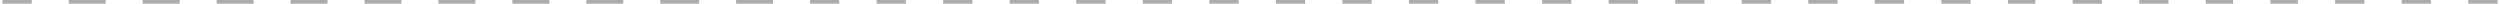
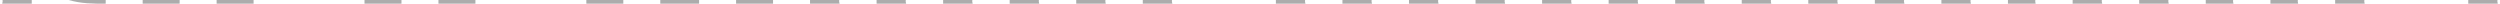
<svg xmlns="http://www.w3.org/2000/svg" viewBox="0 0 1350.00 2.00" data-guides="{&quot;vertical&quot;:[],&quot;horizontal&quot;:[]}">
  <defs />
  <path fill="#acacac" stroke="none" fill-opacity="1" stroke-width="1" stroke-opacity="1" id="tSvg162a1df4cbd" title="Path 1" d="M1.443 0.553C1.443 1.045 1.262 1.514 1.172 1.996C6.496 1.996 11.82 1.996 17.144 1.996C17.144 1.331 17.144 0.665 17.144 0C11.876 0 6.608 0 1.34 0C1.353 0.188 1.443 0.366 1.443 0.553Z" />
-   <path fill="#acacac" stroke="none" fill-opacity="1" stroke-width="1" stroke-opacity="1" id="tSvga1c6dc3644" title="Path 2" d="M57.075 0C50.42 0 43.764 0 37.109 0C37.109 0.665 37.109 1.331 37.109 1.996C43.764 1.996 50.42 1.996 57.075 1.996C57.075 1.331 57.075 0.665 57.075 0Z" />
+   <path fill="#acacac" stroke="none" fill-opacity="1" stroke-width="1" stroke-opacity="1" id="tSvga1c6dc3644" title="Path 2" d="M57.075 0C50.42 0 43.764 0 37.109 0C43.764 1.996 50.42 1.996 57.075 1.996C57.075 1.331 57.075 0.665 57.075 0Z" />
  <path fill="#acacac" stroke="none" fill-opacity="1" stroke-width="1" stroke-opacity="1" id="tSvgddf5bd3875" title="Path 3" d="M97.005 0C90.35 0 83.695 0 77.04 0C77.04 0.665 77.04 1.331 77.04 1.996C83.695 1.996 90.35 1.996 97.005 1.996C97.005 1.331 97.005 0.665 97.005 0Z" />
  <path fill="#acacac" stroke="none" fill-opacity="1" stroke-width="1" stroke-opacity="1" id="tSvg28d17b4ec3" title="Path 4" d="M136.936 0C130.281 0 123.626 0 116.971 0C116.971 0.665 116.971 1.331 116.971 1.996C123.626 1.996 130.281 1.996 136.936 1.996C136.936 1.331 136.936 0.665 136.936 0Z" />
-   <path fill="#acacac" stroke="none" fill-opacity="1" stroke-width="1" stroke-opacity="1" id="tSvg91527b9ee7" title="Path 5" d="M176.866 0C170.211 0 163.556 0 156.901 0C156.901 0.665 156.901 1.331 156.901 1.996C163.556 1.996 170.211 1.996 176.866 1.996C176.866 1.331 176.866 0.665 176.866 0Z" />
  <path fill="#acacac" stroke="none" fill-opacity="1" stroke-width="1" stroke-opacity="1" id="tSvgd2f15b046d" title="Path 6" d="M216.797 0C210.142 0 203.487 0 196.832 0C196.832 0.665 196.832 1.331 196.832 1.996C203.487 1.996 210.142 1.996 216.797 1.996C216.797 1.331 216.797 0.665 216.797 0Z" />
  <path fill="#acacac" stroke="none" fill-opacity="1" stroke-width="1" stroke-opacity="1" id="tSvgf64eded3a1" title="Path 7" d="M256.728 0C250.072 0 243.417 0 236.762 0C236.762 0.665 236.762 1.331 236.762 1.996C243.417 1.996 250.072 1.996 256.728 1.996C256.728 1.331 256.728 0.665 256.728 0Z" />
-   <path fill="#acacac" stroke="none" fill-opacity="1" stroke-width="1" stroke-opacity="1" id="tSvge1fcafc54e" title="Path 8" d="M296.658 0C290.003 0 283.348 0 276.693 0C276.693 0.665 276.693 1.331 276.693 1.996C283.348 1.996 290.003 1.996 296.658 1.996C296.658 1.331 296.658 0.665 296.658 0Z" />
  <path fill="#acacac" stroke="none" fill-opacity="1" stroke-width="1" stroke-opacity="1" id="tSvg28bcad2851" title="Path 9" d="M336.589 0C329.933 0 323.278 0 316.623 0C316.623 0.665 316.623 1.331 316.623 1.996C323.278 1.996 329.933 1.996 336.589 1.996C336.589 1.331 336.589 0.665 336.589 0Z" />
  <path fill="#acacac" stroke="none" fill-opacity="1" stroke-width="1" stroke-opacity="1" id="tSvg614cf3121" title="Path 10" d="M377.517 0C370.529 0 363.542 0 356.554 0C356.554 0.665 356.554 1.331 356.554 1.996C363.542 1.996 370.529 1.996 377.517 1.996C377.517 1.331 377.517 0.665 377.517 0Z" />
  <path fill="#acacac" stroke="none" fill-opacity="1" stroke-width="1" stroke-opacity="1" id="tSvgd2e90e6aa8" title="Path 11" d="M417.448 0C410.793 0 404.138 0 397.483 0C397.483 0.665 397.483 1.331 397.483 1.996C404.138 1.996 410.793 1.996 417.448 1.996C417.448 1.331 417.448 0.665 417.448 0Z" />
  <path fill="#acacac" stroke="none" fill-opacity="1" stroke-width="1" stroke-opacity="1" id="tSvgc3977b3148" title="Path 12" d="M453.114 0.553C453.114 0.362 453.205 0.188 453.218 0C447.95 0 442.681 0 437.413 0C437.413 0.665 437.413 1.331 437.413 1.996C442.737 1.996 448.061 1.996 453.385 1.996C453.302 1.514 453.114 1.048 453.114 0.553Z" />
  <path fill="#acacac" stroke="none" fill-opacity="1" stroke-width="1" stroke-opacity="1" id="tSvg5605d25085" title="Path 13" d="M489.051 0.553C489.051 0.362 489.142 0.188 489.155 0C483.887 0 478.619 0 473.351 0C473.351 0.665 473.351 1.331 473.351 1.996C478.675 1.996 483.999 1.996 489.323 1.996C489.239 1.514 489.051 1.048 489.051 0.553Z" />
  <path fill="#acacac" stroke="none" fill-opacity="1" stroke-width="1" stroke-opacity="1" id="tSvg10c782df9e6" title="Path 14" d="M524.989 0.553C524.989 0.362 525.08 0.188 525.093 0C519.825 0 514.556 0 509.288 0C509.288 0.665 509.288 1.331 509.288 1.996C514.612 1.996 519.936 1.996 525.26 1.996C525.177 1.514 524.989 1.048 524.989 0.553Z" />
  <path fill="#acacac" stroke="none" fill-opacity="1" stroke-width="1" stroke-opacity="1" id="tSvg15651439066" title="Path 15" d="M560.926 0.553C560.926 0.362 561.017 0.188 561.03 0C555.762 0 550.494 0 545.226 0C545.226 0.665 545.226 1.331 545.226 1.996C550.55 1.996 555.874 1.996 561.198 1.996C561.114 1.514 560.926 1.048 560.926 0.553Z" />
  <path fill="#acacac" stroke="none" fill-opacity="1" stroke-width="1" stroke-opacity="1" id="tSvg181704e552c" title="Path 16" d="M596.864 0.553C596.864 0.362 596.955 0.188 596.968 0C591.7 0 586.431 0 581.163 0C581.163 0.665 581.163 1.331 581.163 1.996C586.487 1.996 591.811 1.996 597.135 1.996C597.052 1.514 596.864 1.048 596.864 0.553Z" />
  <path fill="#acacac" stroke="none" fill-opacity="1" stroke-width="1" stroke-opacity="1" id="tSvga625748828" title="Path 17" d="M632.801 0.553C632.801 0.362 632.892 0.188 632.905 0C627.637 0 622.369 0 617.101 0C617.101 0.665 617.101 1.331 617.101 1.996C622.425 1.996 627.749 1.996 633.073 1.996C632.989 1.514 632.801 1.048 632.801 0.553Z" />
-   <path fill="#acacac" stroke="none" fill-opacity="1" stroke-width="1" stroke-opacity="1" id="tSvge40ca4f9d5" title="Path 18" d="M668.739 0.553C668.739 0.362 668.83 0.188 668.843 0C663.575 0 658.306 0 653.038 0C653.038 0.665 653.038 1.331 653.038 1.996C658.362 1.996 663.686 1.996 669.01 1.996C668.927 1.514 668.739 1.048 668.739 0.553Z" />
  <path fill="#acacac" stroke="none" fill-opacity="1" stroke-width="1" stroke-opacity="1" id="tSvg115f058bdc4" title="Path 19" d="M704.677 0.553C704.677 0.362 704.767 0.188 704.78 0C699.512 0 694.244 0 688.976 0C688.976 0.665 688.976 1.331 688.976 1.996C694.3 1.996 699.624 1.996 704.948 1.996C704.864 1.514 704.677 1.048 704.677 0.553Z" />
  <path fill="#acacac" stroke="none" fill-opacity="1" stroke-width="1" stroke-opacity="1" id="tSvg1175c72d65f" title="Path 20" d="M740.614 0.553C740.614 0.362 740.705 0.188 740.718 0C735.45 0 730.181 0 724.913 0C724.913 0.665 724.913 1.331 724.913 1.996C730.237 1.996 735.561 1.996 740.885 1.996C740.802 1.514 740.614 1.048 740.614 0.553Z" />
  <path fill="#acacac" stroke="none" fill-opacity="1" stroke-width="1" stroke-opacity="1" id="tSvge08bf5b8bb" title="Path 21" d="M776.552 0.553C776.552 0.362 776.642 0.188 776.655 0C771.387 0 766.119 0 760.851 0C760.851 0.665 760.851 1.331 760.851 1.996C766.175 1.996 771.499 1.996 776.823 1.996C776.739 1.514 776.552 1.048 776.552 0.553Z" />
  <path fill="#acacac" stroke="none" fill-opacity="1" stroke-width="1" stroke-opacity="1" id="tSvga159fab5d6" title="Path 22" d="M812.489 0.553C812.489 0.362 812.58 0.188 812.593 0C807.325 0 802.056 0 796.788 0C796.788 0.665 796.788 1.331 796.788 1.996C802.112 1.996 807.436 1.996 812.76 1.996C812.677 1.514 812.489 1.048 812.489 0.553Z" />
  <path fill="#acacac" stroke="none" fill-opacity="1" stroke-width="1" stroke-opacity="1" id="tSvg8e79e85f82" title="Path 23" d="M848.427 0.553C848.427 0.362 848.517 0.188 848.53 0C843.262 0 837.994 0 832.726 0C832.726 0.665 832.726 1.331 832.726 1.996C838.05 1.996 843.374 1.996 848.698 1.996C848.614 1.514 848.427 1.048 848.427 0.553Z" />
  <path fill="#acacac" stroke="none" fill-opacity="1" stroke-width="1" stroke-opacity="1" id="tSvgf4aabf4efc" title="Path 24" d="M884.364 0.553C884.364 0.362 884.455 0.188 884.468 0C879.2 0 873.931 0 868.663 0C868.663 0.665 868.663 1.331 868.663 1.996C873.987 1.996 879.311 1.996 884.635 1.996C884.552 1.514 884.364 1.048 884.364 0.553Z" />
  <path fill="#acacac" stroke="none" fill-opacity="1" stroke-width="1" stroke-opacity="1" id="tSvg6bcd56afe9" title="Path 25" d="M920.302 0.553C920.302 0.362 920.392 0.188 920.405 0C915.137 0 909.869 0 904.601 0C904.601 0.665 904.601 1.331 904.601 1.996C909.925 1.996 915.249 1.996 920.573 1.996C920.489 1.514 920.302 1.048 920.302 0.553Z" />
  <path fill="#acacac" stroke="none" fill-opacity="1" stroke-width="1" stroke-opacity="1" id="tSvgb46002f4a4" title="Path 26" d="M956.239 0.553C956.239 0.362 956.33 0.188 956.343 0C951.075 0 945.807 0 940.538 0C940.538 0.665 940.538 1.331 940.538 1.996C945.862 1.996 951.186 1.996 956.51 1.996C956.427 1.514 956.239 1.048 956.239 0.553Z" />
  <path fill="#acacac" stroke="none" fill-opacity="1" stroke-width="1" stroke-opacity="1" id="tSvg103e8749e27" title="Path 27" d="M992.177 0.553C992.177 0.362 992.267 0.188 992.28 0C987.012 0 981.744 0 976.476 0C976.476 0.665 976.476 1.331 976.476 1.996C981.8 1.996 987.124 1.996 992.448 1.996C992.364 1.514 992.177 1.048 992.177 0.553Z" />
  <path fill="#acacac" stroke="none" fill-opacity="1" stroke-width="1" stroke-opacity="1" id="tSvg1748ba8acc5" title="Path 28" d="M1028.116 0.553C1028.116 0.362 1028.206 0.188 1028.216 0C1022.948 0 1017.681 0 1012.413 0C1012.413 0.665 1012.413 1.331 1012.413 1.996C1017.737 1.996 1023.061 1.996 1028.386 1.996C1028.306 1.514 1028.116 1.048 1028.116 0.553Z" />
  <path fill="#acacac" stroke="none" fill-opacity="1" stroke-width="1" stroke-opacity="1" id="tSvga12df4118e" title="Path 29" d="M1064.053 0.553C1064.053 0.362 1064.143 0.188 1064.153 0C1058.886 0 1053.618 0 1048.351 0C1048.351 0.665 1048.351 1.331 1048.351 1.996C1053.675 1.996 1058.999 1.996 1064.323 1.996C1064.243 1.514 1064.053 1.048 1064.053 0.553Z" />
  <path fill="#acacac" stroke="none" fill-opacity="1" stroke-width="1" stroke-opacity="1" id="tSvg17e0572f505" title="Path 30" d="M1099.013 0.553C1099.013 0.362 1099.093 0.188 1099.102 0C1094.165 0 1089.226 0 1084.288 0C1084.288 0.665 1084.288 1.331 1084.288 1.996C1089.28 1.996 1094.271 1.996 1099.262 1.996C1099.182 1.514 1099.013 1.048 1099.013 0.553Z" />
  <path fill="#acacac" stroke="none" fill-opacity="1" stroke-width="1" stroke-opacity="1" id="tSvg1d157c2cf9" title="Path 31" d="M1134.93 0.553C1134.93 0.362 1135.02 0.188 1135.03 0C1129.763 0 1124.495 0 1119.227 0C1119.227 0.665 1119.227 1.331 1119.227 1.996C1124.552 1.996 1129.876 1.996 1135.2 1.996C1135.12 1.514 1134.93 1.048 1134.93 0.553Z" />
  <path fill="#acacac" stroke="none" fill-opacity="1" stroke-width="1" stroke-opacity="1" id="tSvg6b87491e1" title="Path 32" d="M1170.868 0.553C1170.868 0.362 1170.958 0.188 1170.968 0C1165.7 0 1160.432 0 1155.165 0C1155.165 0.665 1155.165 1.331 1155.165 1.996C1160.489 1.996 1165.813 1.996 1171.137 1.996C1171.057 1.514 1170.868 1.048 1170.868 0.553Z" />
  <path fill="#acacac" stroke="none" fill-opacity="1" stroke-width="1" stroke-opacity="1" id="tSvg1424152bb5f" title="Path 33" d="M1205.827 0.553C1205.827 0.362 1205.907 0.188 1205.917 0C1200.979 0 1196.041 0 1191.102 0C1191.102 0.665 1191.102 1.331 1191.102 1.996C1196.094 1.996 1201.085 1.996 1206.076 1.996C1205.997 1.514 1205.827 1.048 1205.827 0.553Z" />
  <path fill="#acacac" stroke="none" fill-opacity="1" stroke-width="1" stroke-opacity="1" id="tSvgf20279a4c4" title="Path 34" d="M1240.766 0.553C1240.766 0.362 1240.846 0.188 1240.856 0C1235.918 0 1230.98 0 1226.042 0C1226.042 0.665 1226.042 1.331 1226.042 1.996C1231.033 1.996 1236.024 1.996 1241.016 1.996C1240.936 1.514 1240.766 1.048 1240.766 0.553Z" />
  <path fill="#acacac" stroke="none" fill-opacity="1" stroke-width="1" stroke-opacity="1" id="tSvgc3c83c32bf" title="Path 35" d="M1276.684 0.553C1276.684 0.362 1276.774 0.188 1276.784 0C1271.516 0 1266.248 0 1260.981 0C1260.981 0.665 1260.981 1.331 1260.981 1.996C1266.305 1.996 1271.629 1.996 1276.953 1.996C1276.873 1.514 1276.684 1.048 1276.684 0.553Z" />
-   <path fill="#acacac" stroke="none" fill-opacity="1" stroke-width="1" stroke-opacity="1" id="tSvg923aedee2" title="Path 36" d="M1312.621 0.553C1312.621 0.362 1312.711 0.188 1312.721 0C1307.454 0 1302.186 0 1296.918 0C1296.918 0.665 1296.918 1.331 1296.918 1.996C1302.243 1.996 1307.567 1.996 1312.891 1.996C1312.811 1.514 1312.621 1.048 1312.621 0.553Z" />
  <path fill="#acacac" stroke="none" fill-opacity="1" stroke-width="1" stroke-opacity="1" id="tSvg8c07e6f1c6" title="Path 37" d="M1348.559 0.553C1348.559 0.362 1348.649 0.188 1348.659 0C1343.391 0 1338.123 0 1332.856 0C1332.856 0.665 1332.856 1.331 1332.856 1.996C1338.18 1.996 1343.504 1.996 1348.828 1.996C1348.748 1.514 1348.559 1.048 1348.559 0.553Z" />
</svg>